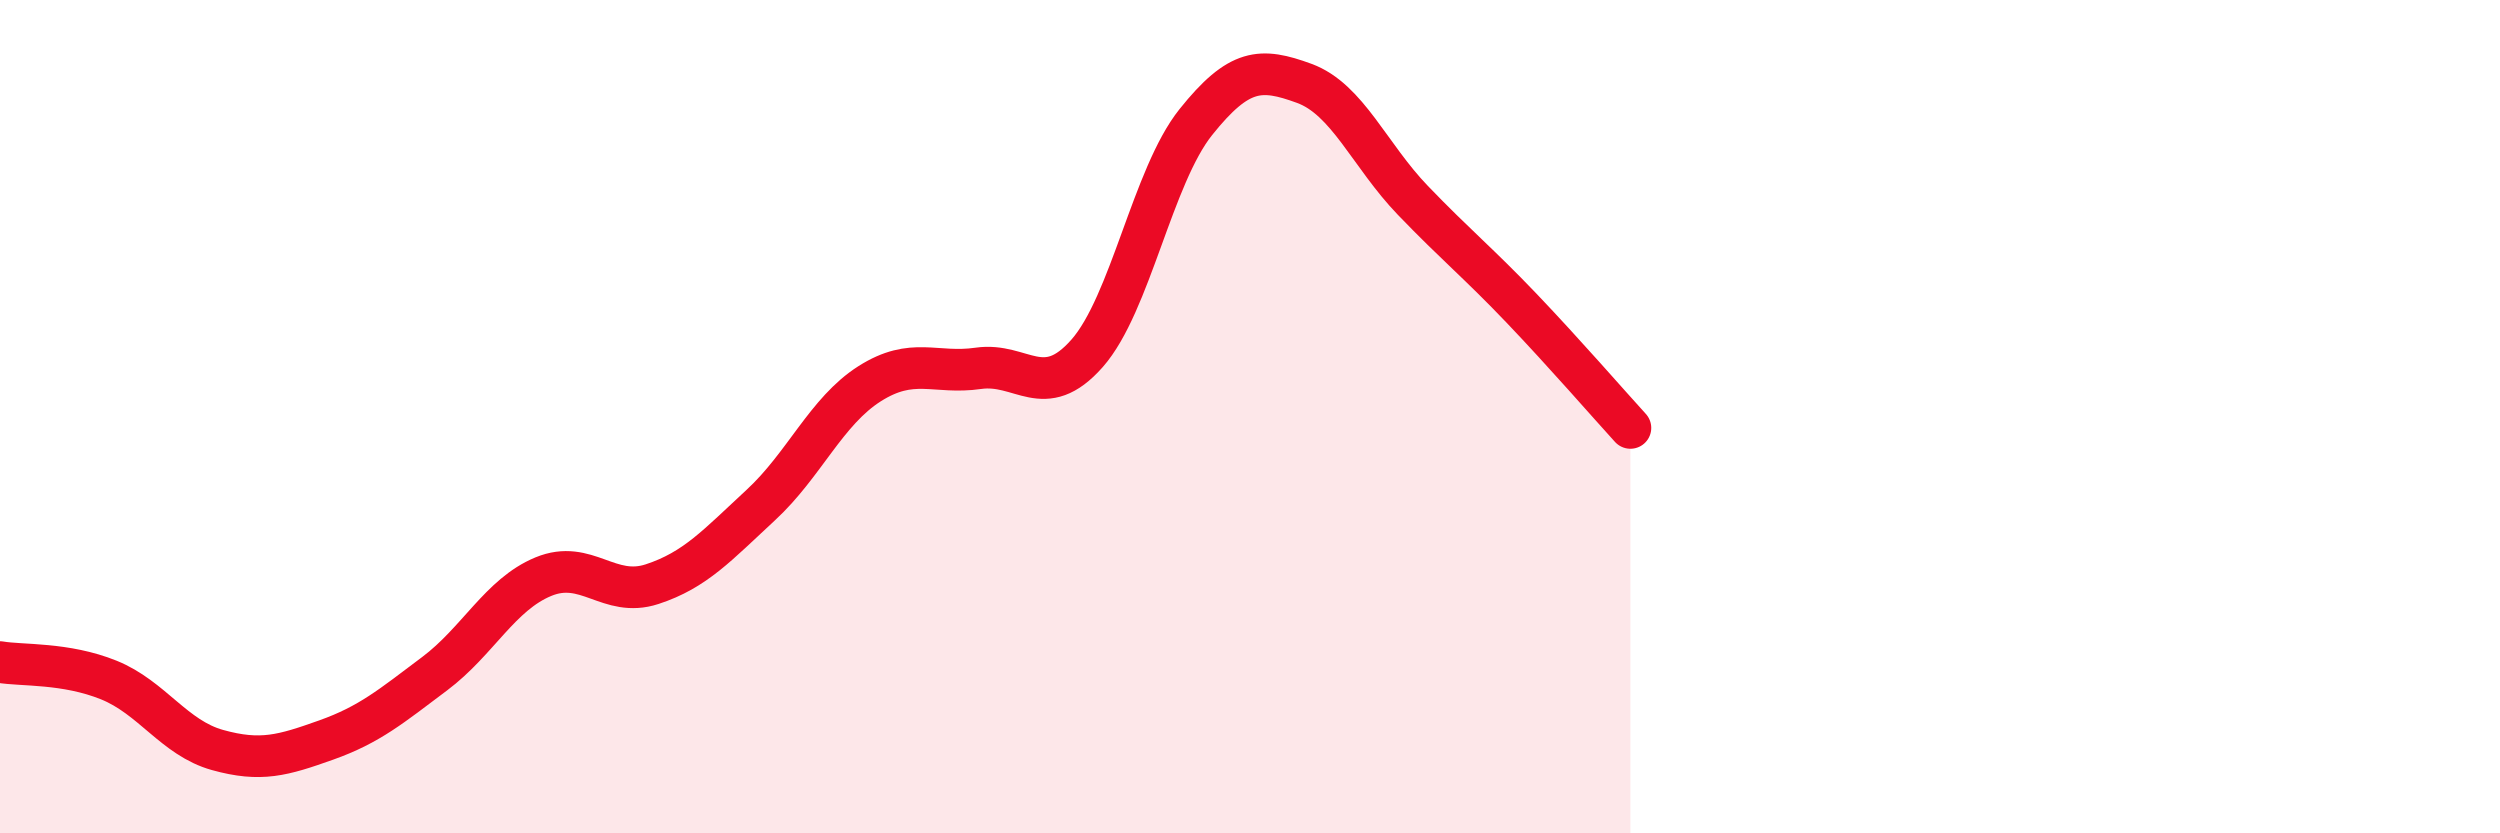
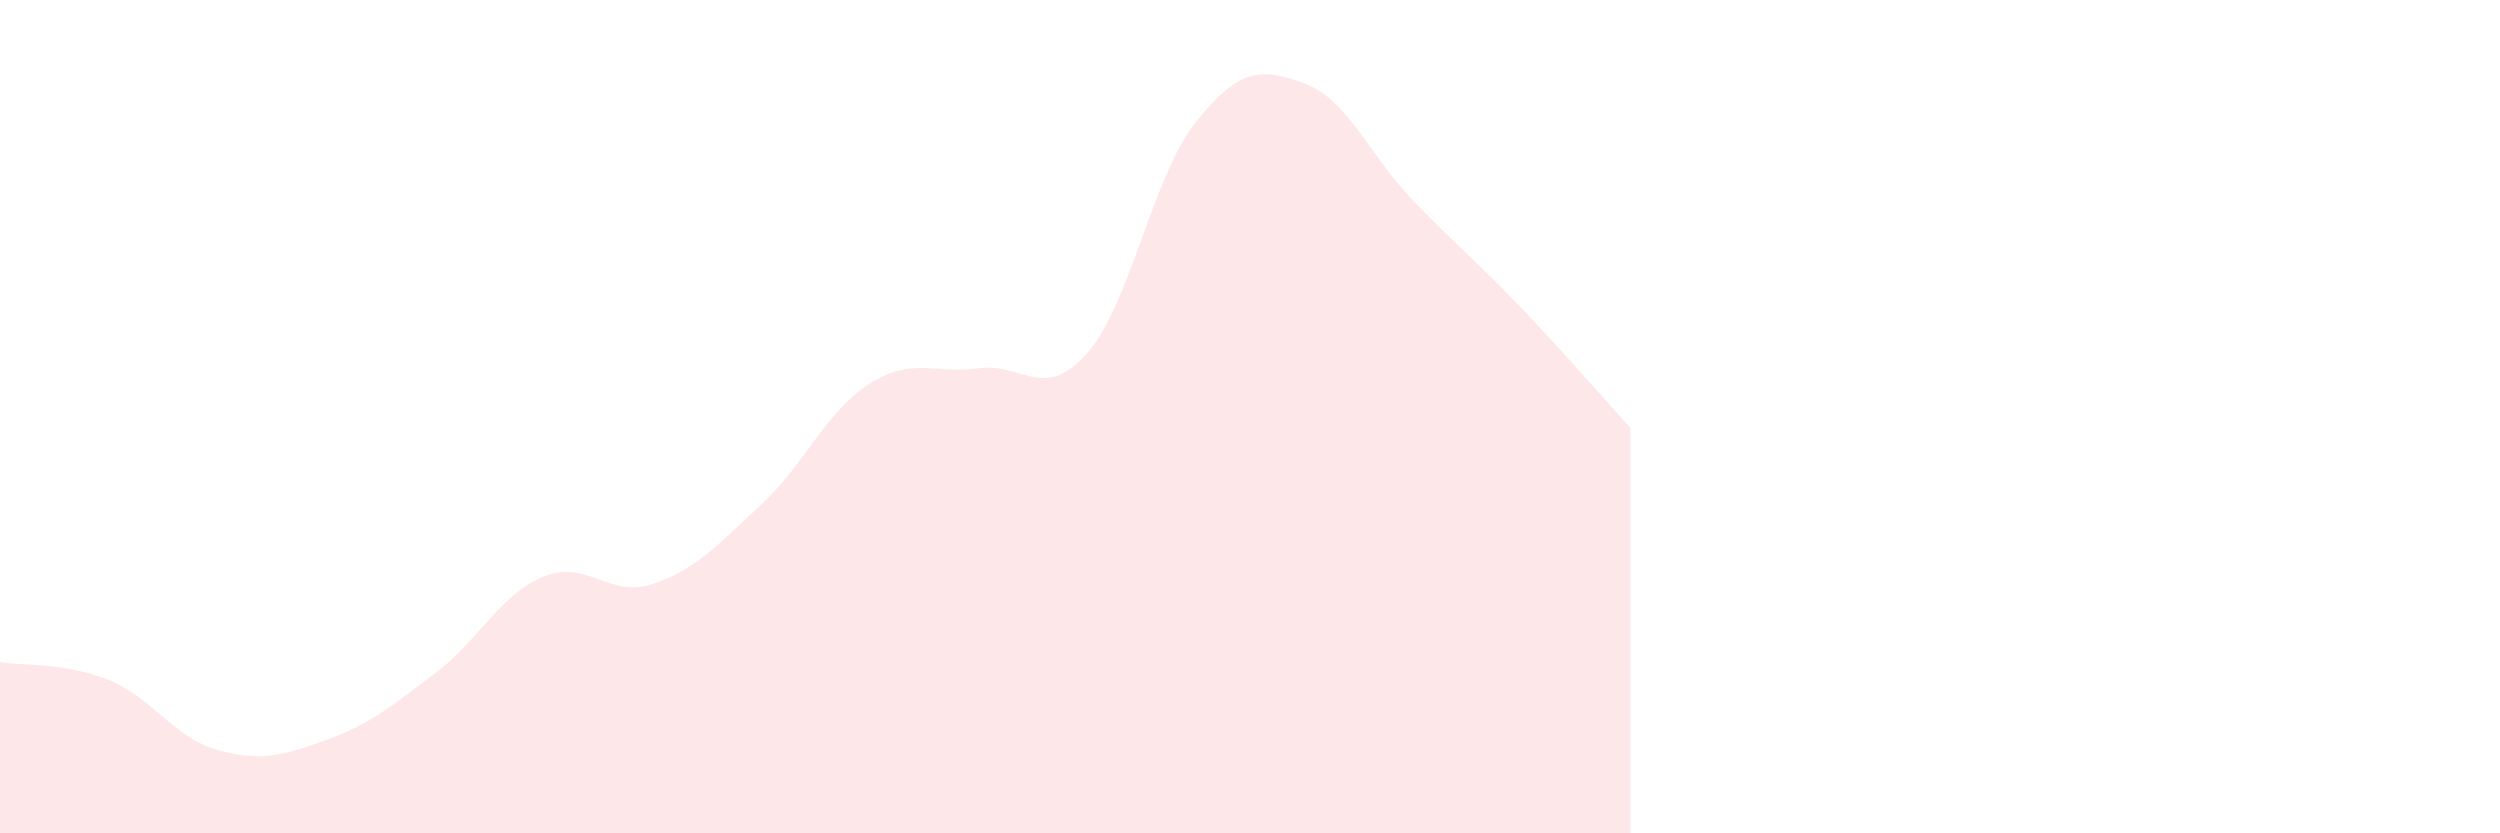
<svg xmlns="http://www.w3.org/2000/svg" width="60" height="20" viewBox="0 0 60 20">
  <path d="M 0,15.89 C 0.52,15.98 1.57,15.9 2.61,16.32 C 3.65,16.74 4.18,17.71 5.22,18 C 6.26,18.29 6.79,18.13 7.83,17.76 C 8.87,17.39 9.39,16.95 10.43,16.17 C 11.47,15.39 12,14.27 13.04,13.84 C 14.08,13.41 14.61,14.36 15.65,14.02 C 16.69,13.68 17.22,13.08 18.26,12.12 C 19.3,11.16 19.83,9.87 20.87,9.21 C 21.91,8.55 22.44,8.99 23.48,8.84 C 24.52,8.69 25.05,9.66 26.09,8.48 C 27.13,7.3 27.66,4.23 28.7,2.93 C 29.74,1.63 30.26,1.62 31.3,2 C 32.34,2.38 32.87,3.73 33.91,4.81 C 34.95,5.89 35.48,6.31 36.52,7.4 C 37.56,8.49 38.61,9.7 39.13,10.27L39.13 20L0 20Z" fill="#EB0A25" opacity="0.1" stroke-linecap="round" stroke-linejoin="round" />
-   <path d="M 0,15.89 C 0.52,15.98 1.57,15.9 2.61,16.32 C 3.65,16.74 4.18,17.71 5.22,18 C 6.26,18.29 6.79,18.13 7.83,17.76 C 8.87,17.39 9.39,16.95 10.43,16.17 C 11.47,15.39 12,14.27 13.04,13.84 C 14.08,13.41 14.61,14.36 15.65,14.02 C 16.69,13.68 17.22,13.08 18.26,12.12 C 19.3,11.16 19.83,9.87 20.87,9.21 C 21.91,8.55 22.44,8.99 23.48,8.84 C 24.52,8.69 25.05,9.66 26.09,8.48 C 27.13,7.3 27.66,4.23 28.7,2.93 C 29.74,1.63 30.26,1.62 31.3,2 C 32.34,2.38 32.87,3.73 33.91,4.81 C 34.95,5.89 35.48,6.31 36.52,7.4 C 37.56,8.49 38.61,9.7 39.13,10.27" stroke="#EB0A25" stroke-width="1" fill="none" stroke-linecap="round" stroke-linejoin="round" />
</svg>